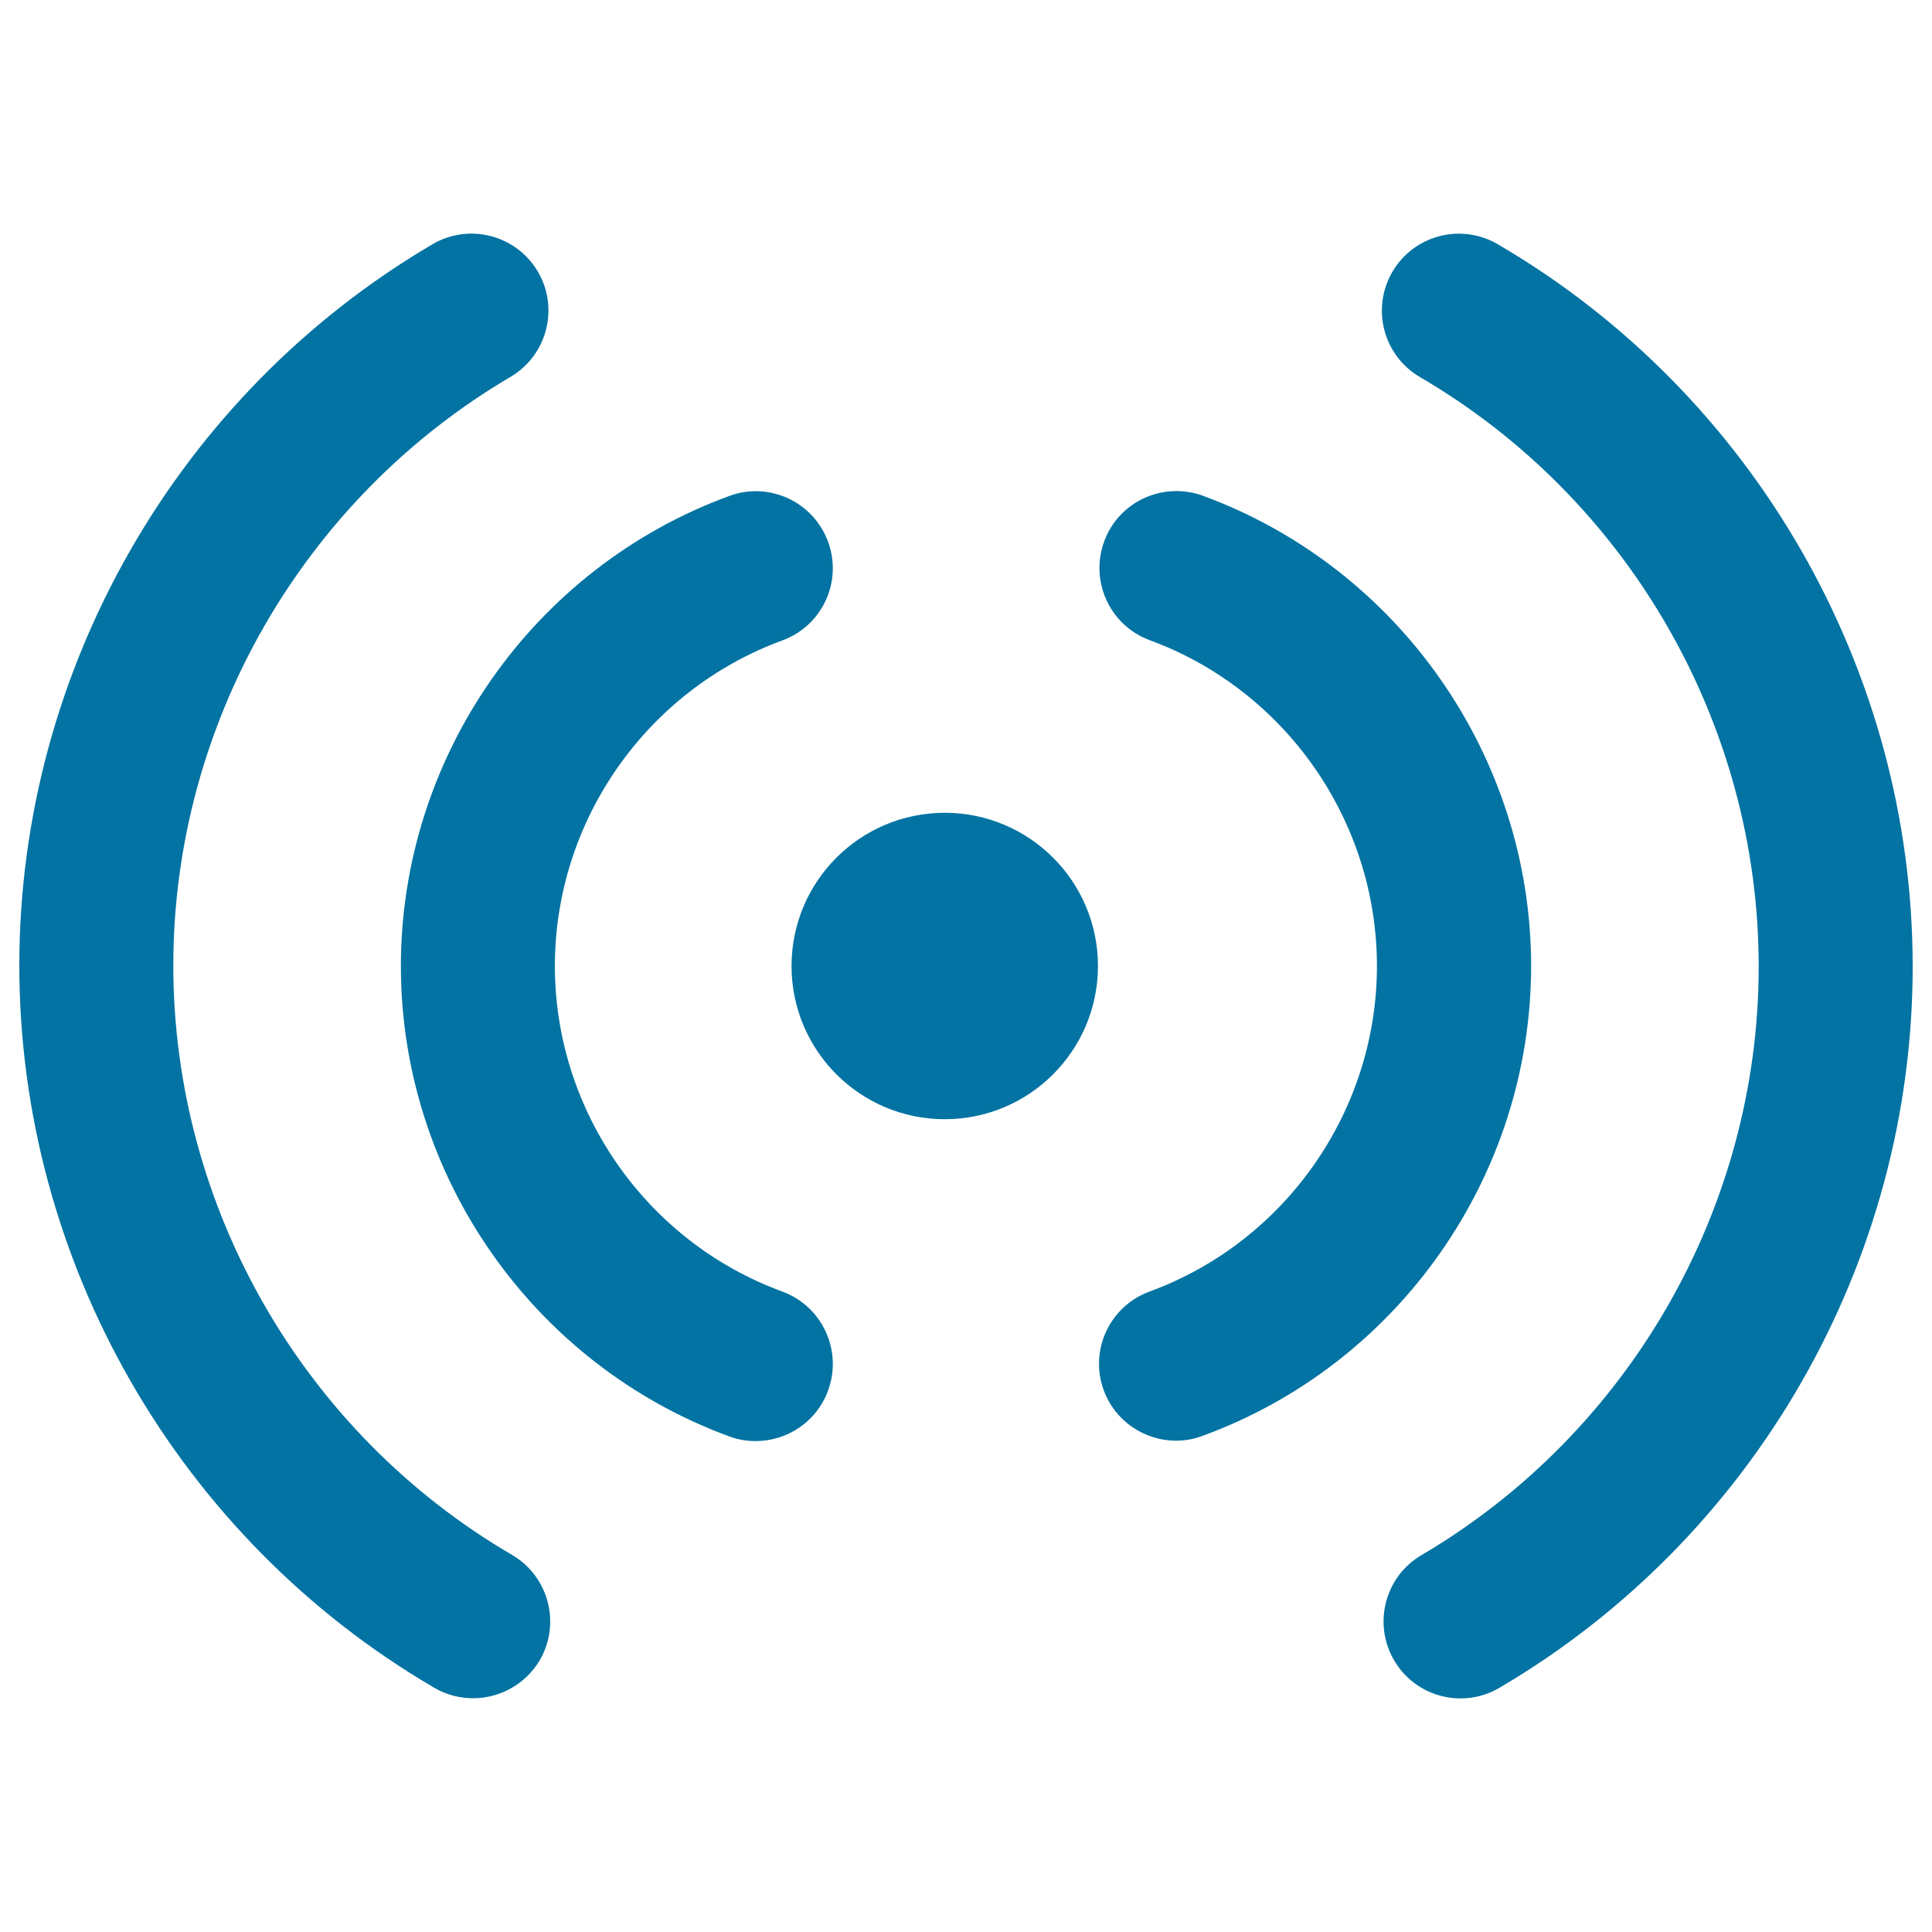
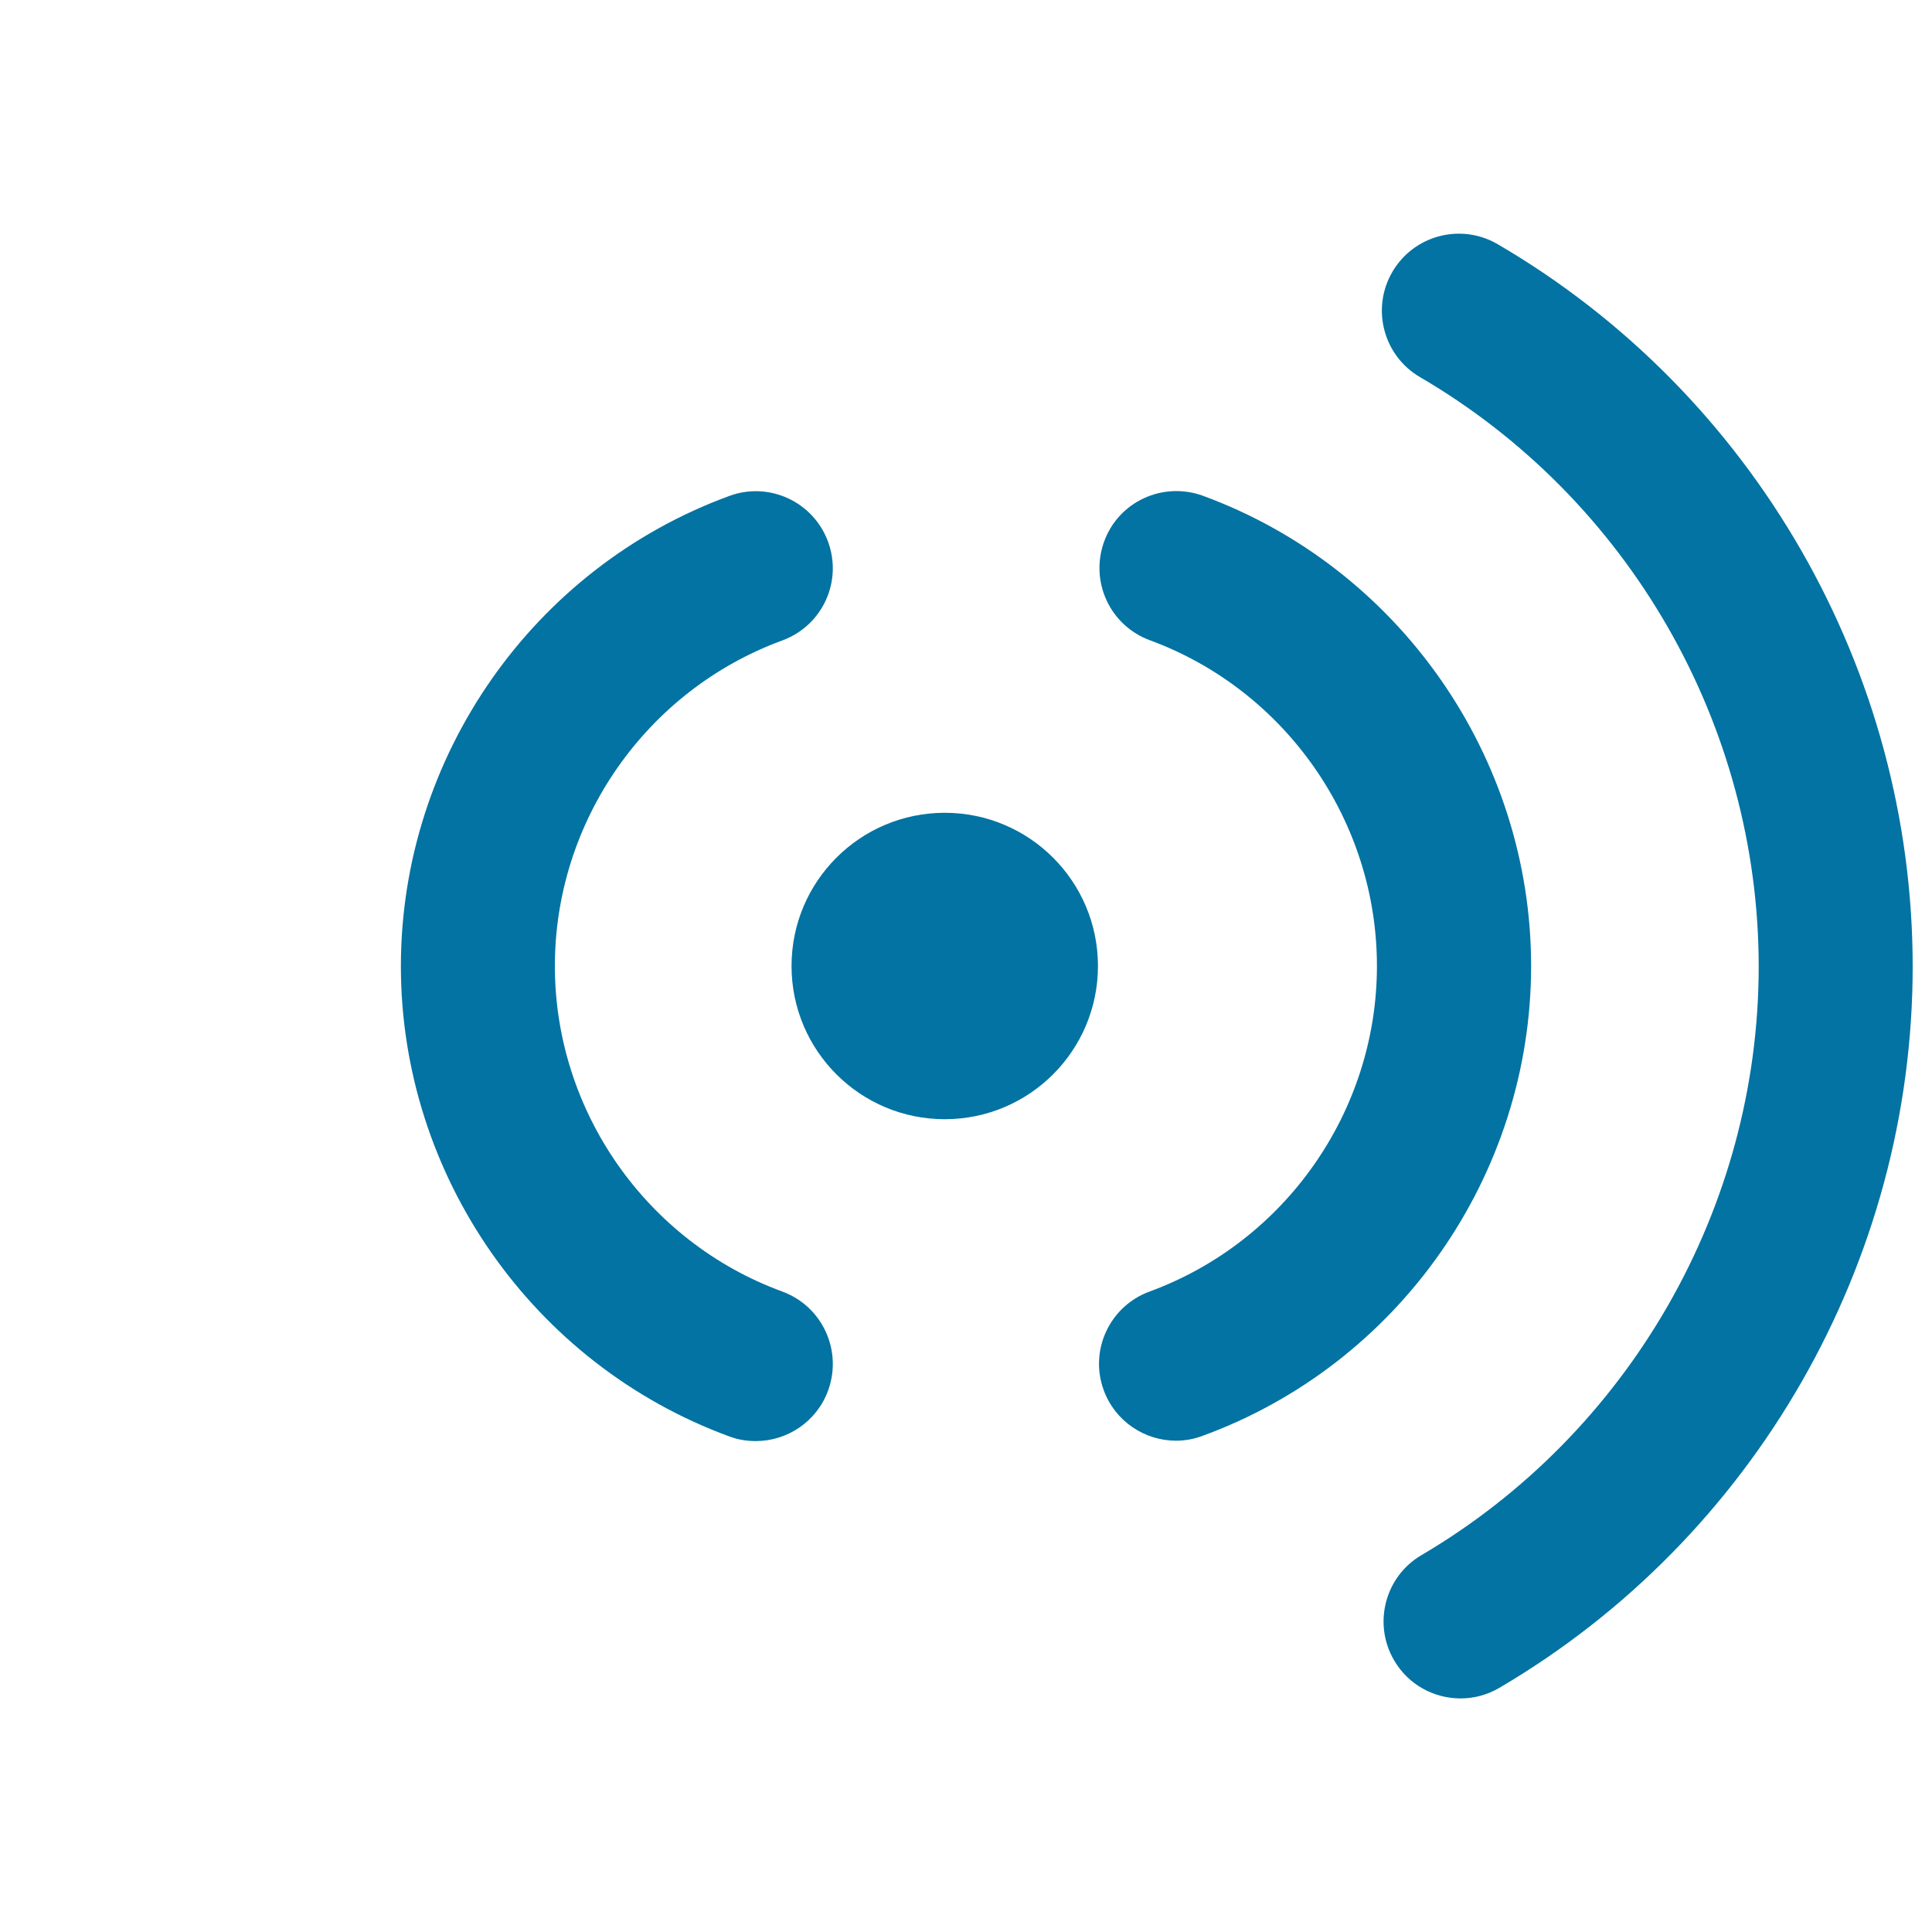
<svg xmlns="http://www.w3.org/2000/svg" viewBox="0 0 1000 1000" style="fill:#0273a2">
  <title>Wifi Signal SVG icon</title>
  <g>
    <g>
      <path d="M404.9,668.5C334.5,642.7,287.2,575,287.2,500c0-75,47.3-142.7,117.7-168.5c20.7-7.6,31.3-30.4,23.7-51.1c-7.6-20.7-30.5-31.3-51.1-23.7c-101.7,37.2-170,135-170,243.4c0,108.3,68.3,206.1,170,243.4c4.5,1.7,9.2,2.4,13.7,2.4c16.2,0,31.5-10,37.4-26.1C436.2,699,425.6,676.1,404.9,668.5z" />
-       <path d="M265,804.8C156.9,741.7,89.7,624.7,89.7,499.7c0-124.6,66.9-241.3,174.5-304.6c19-11.2,25.3-35.6,14.2-54.5c-11.2-19-35.6-25.3-54.5-14.2C91.9,203.9,10,346.9,10,499.7C10,653,92.3,796.2,224.8,873.6c6.3,3.7,13.2,5.4,20.1,5.4c13.7,0,27-7.1,34.5-19.7C290.4,840.3,284,815.9,265,804.8z" />
      <path d="M792.5,500c0-108.3-68.3-206.1-169.9-243.4c-20.7-7.5-43.6,3-51.1,23.7s3,43.5,23.7,51.1C665.5,357.3,712.7,425,712.7,500c0,75-47.3,142.7-117.7,168.5c-20.7,7.6-31.3,30.5-23.7,51.1c5.9,16.1,21.2,26.1,37.4,26.1c4.6,0,9.2-0.8,13.7-2.5C724.1,706.1,792.5,608.3,792.5,500z" />
      <path d="M775.2,126.4c-19-11.1-43.4-4.7-54.5,14.3c-11.1,19-4.7,43.4,14.3,54.5c108.1,63.1,175.3,180,175.3,305.1c0,124.6-66.9,241.3-174.5,304.6c-19,11.1-25.3,35.6-14.2,54.5c7.4,12.7,20.7,19.7,34.4,19.7c6.9,0,13.8-1.8,20.1-5.5C908.1,796.1,990,653.1,990,500.3C990,347,907.7,203.7,775.2,126.4z" />
      <circle cx="489" cy="500" r="79.3" />
    </g>
  </g>
</svg>